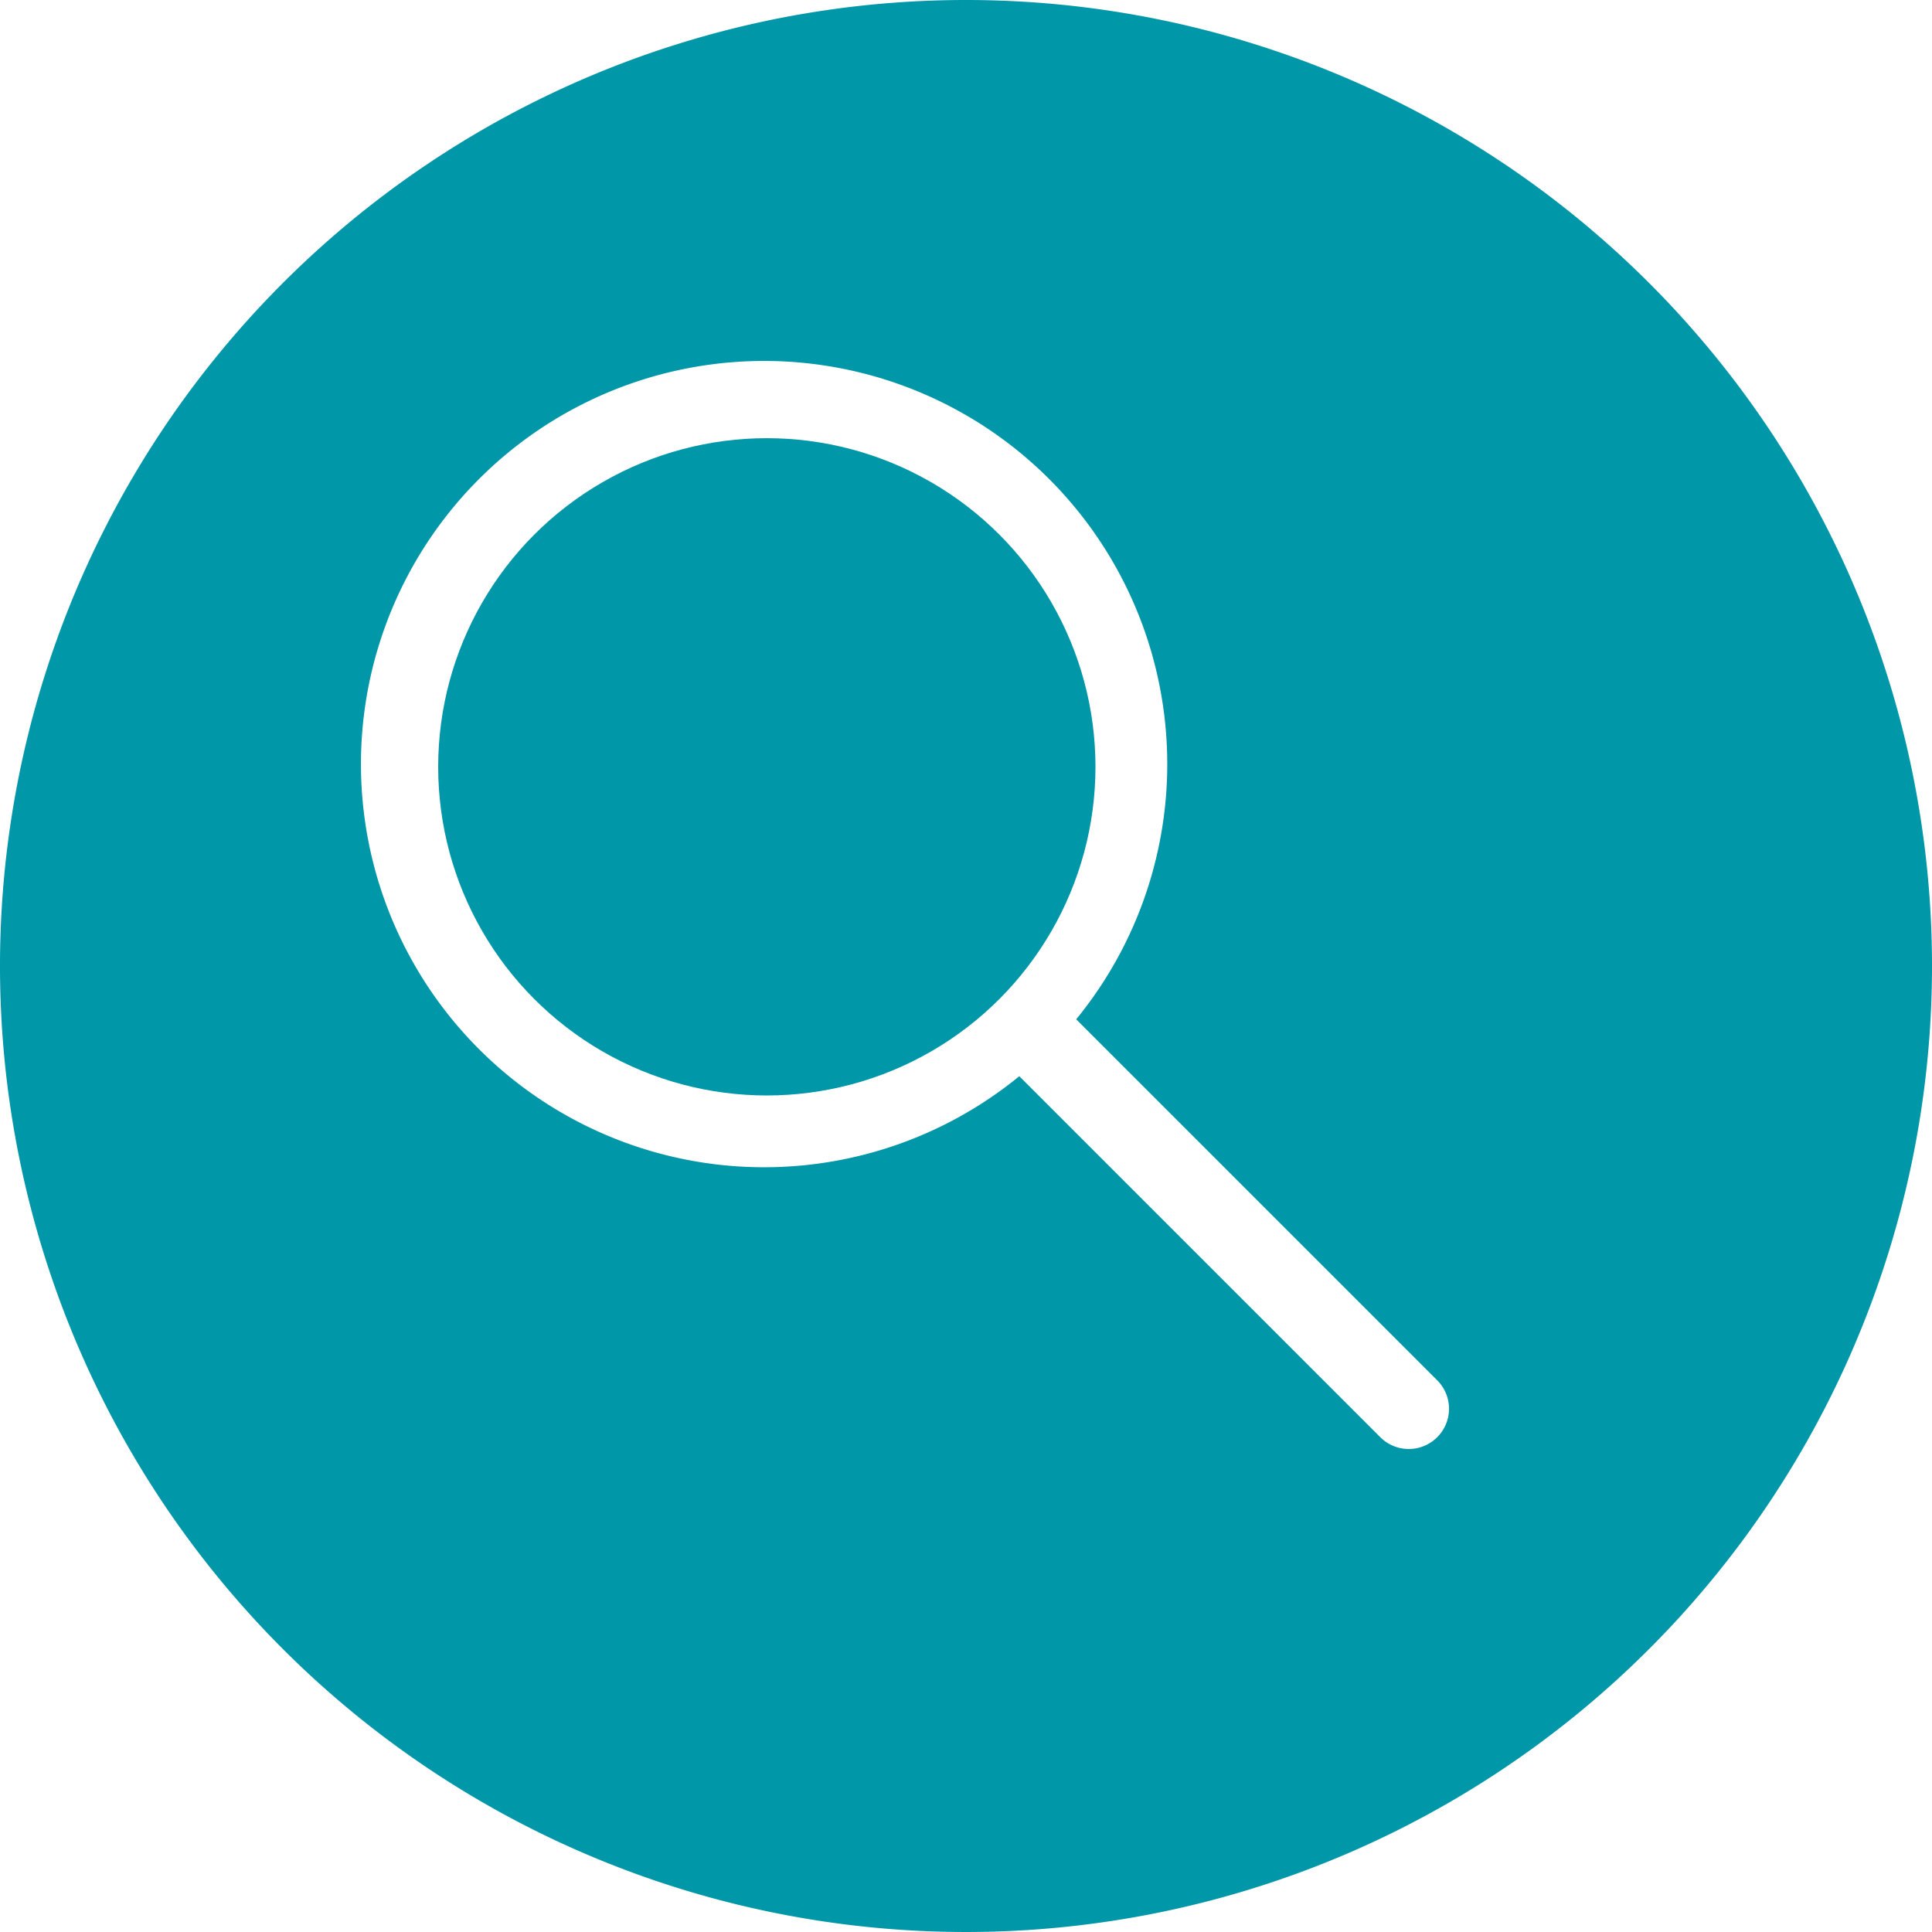
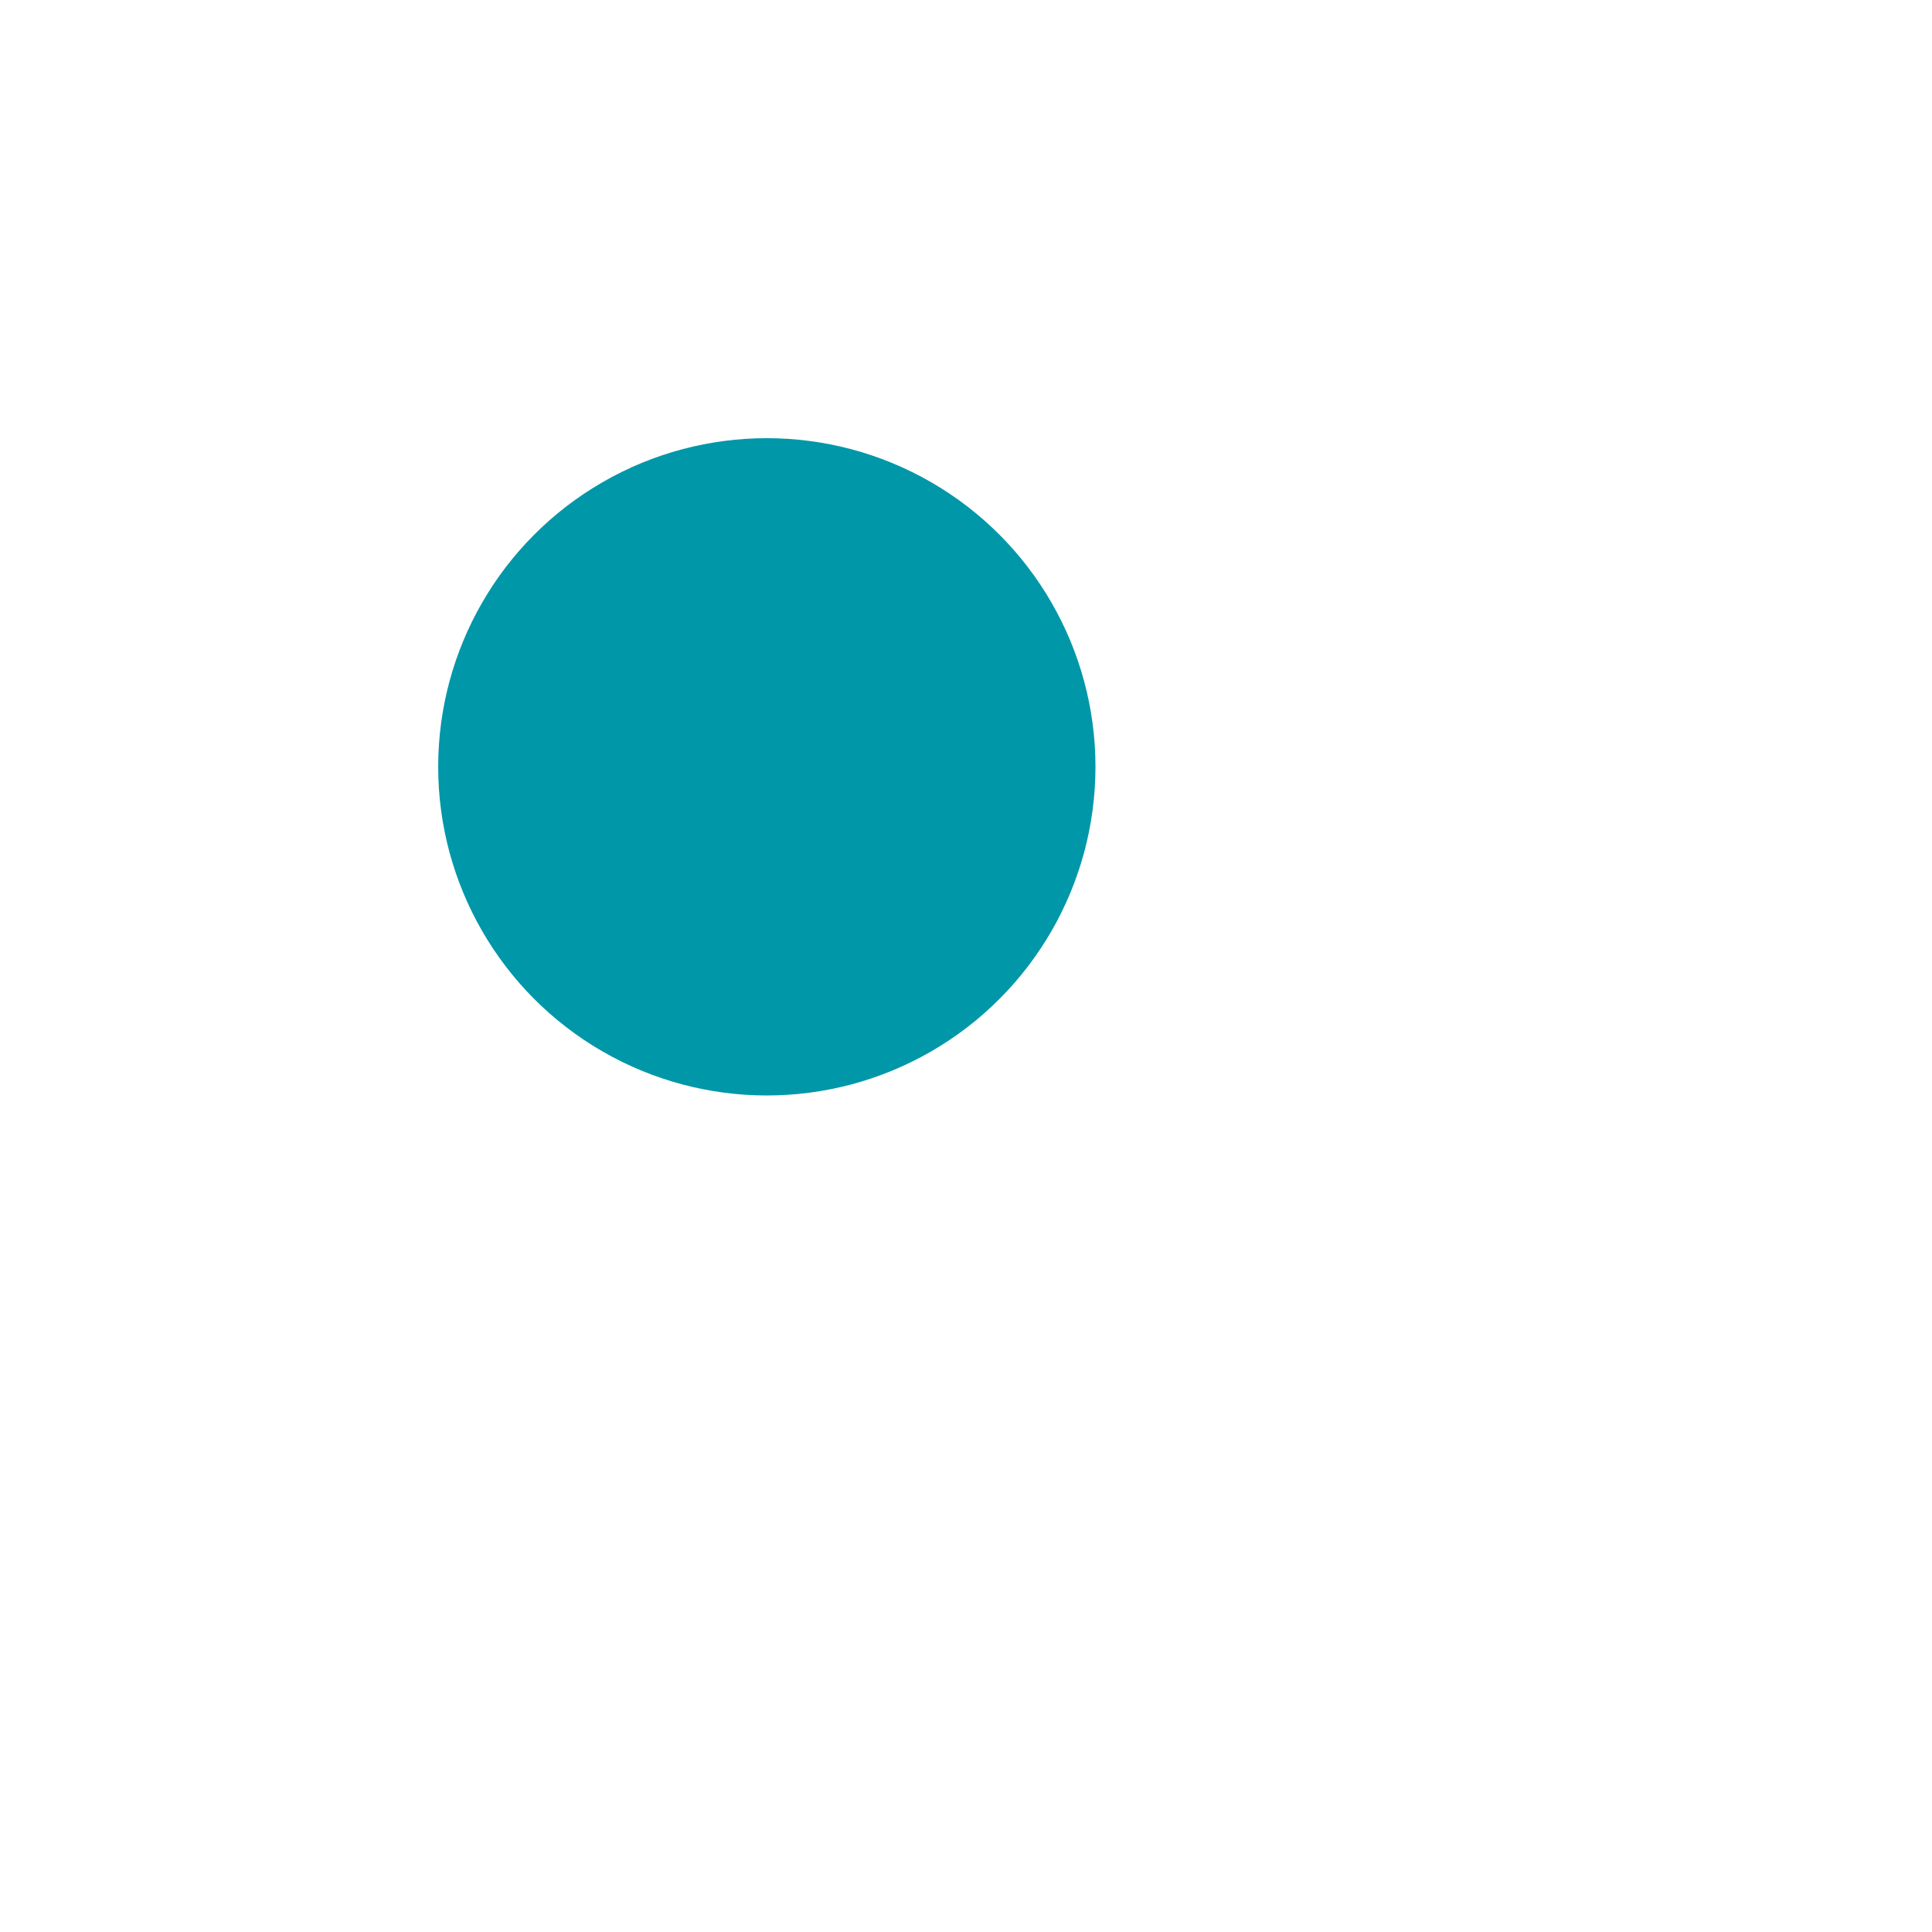
<svg xmlns="http://www.w3.org/2000/svg" width="97" height="97" viewBox="0 0 97 97">
  <g id="Group_52" data-name="Group 52" transform="translate(-2 -2)">
-     <path id="Path_19" data-name="Path 19" d="M50.5,2A48.5,48.5,0,1,0,99,50.5,48.5,48.5,0,0,0,50.5,2ZM74.158,74.158a2.02,2.02,0,0,1-2.857,0L53.176,56.033a20.241,20.241,0,1,1,2.857-2.857L74.158,71.3A2.019,2.019,0,0,1,74.158,74.158Z" fill="#0097a9" />
    <circle id="Ellipse_113" data-name="Ellipse 113" cx="16.5" cy="16.5" r="16.5" transform="translate(24 24)" fill="#0097a9" />
  </g>
</svg>